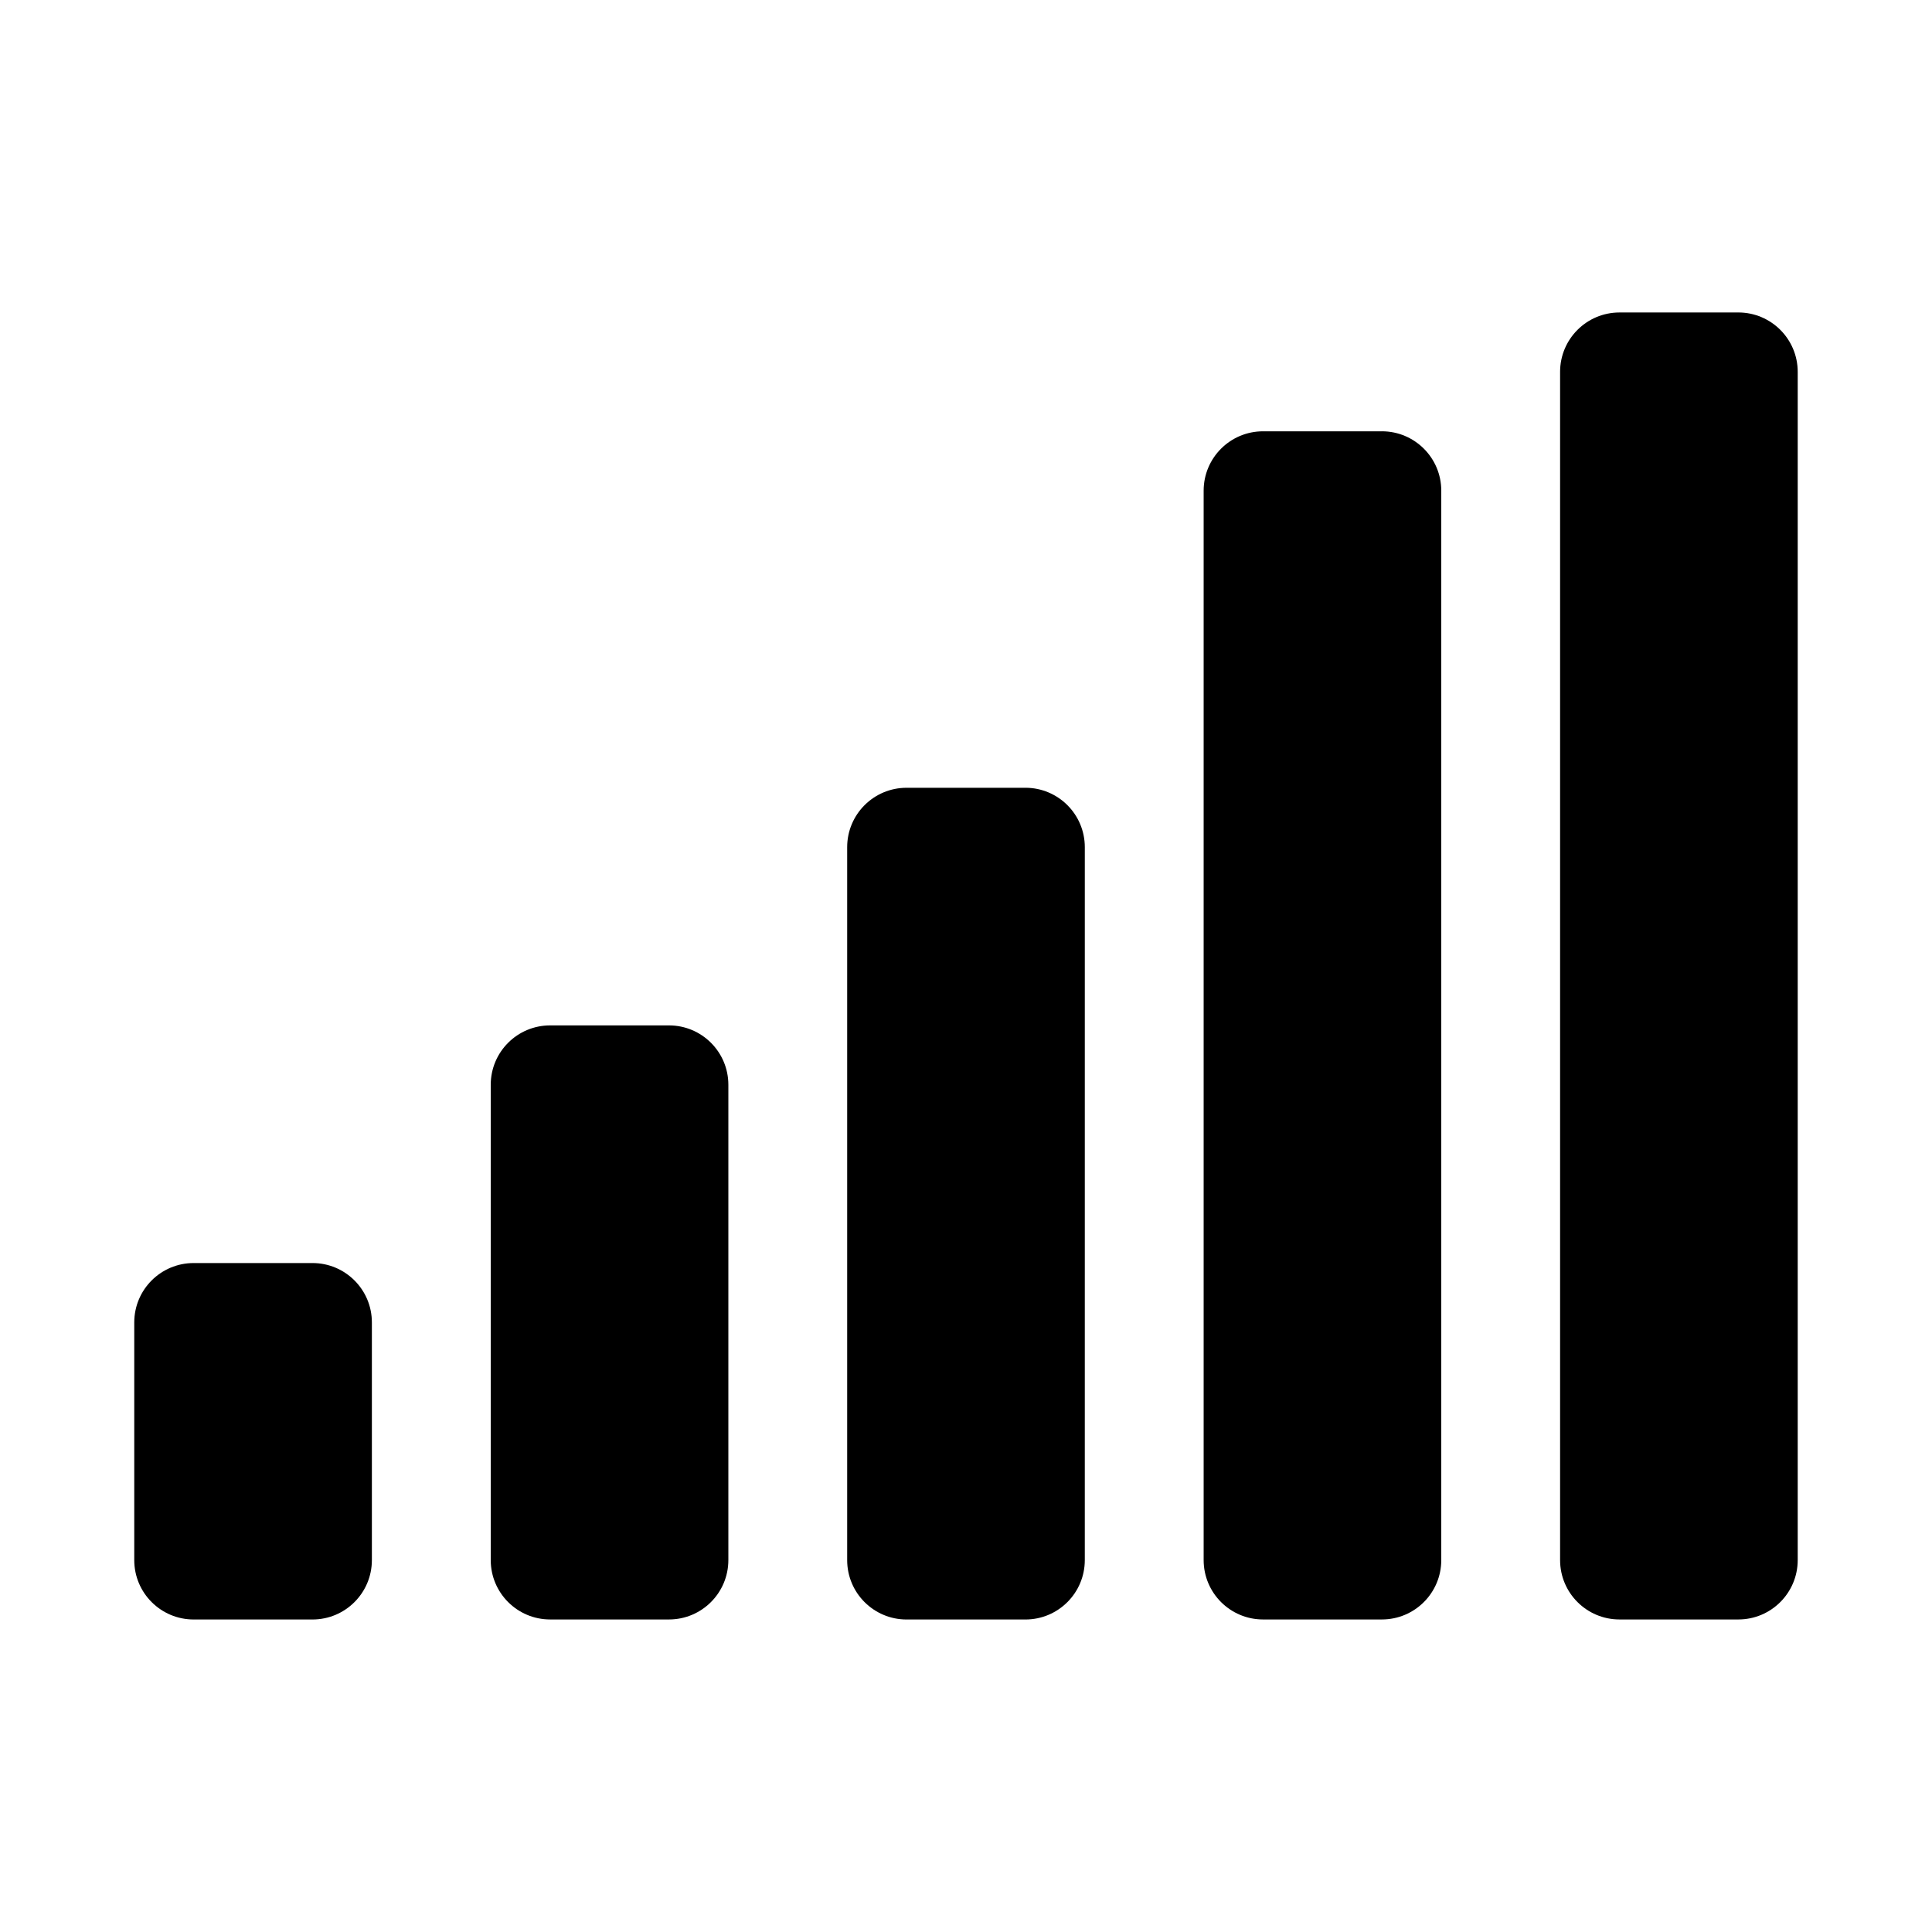
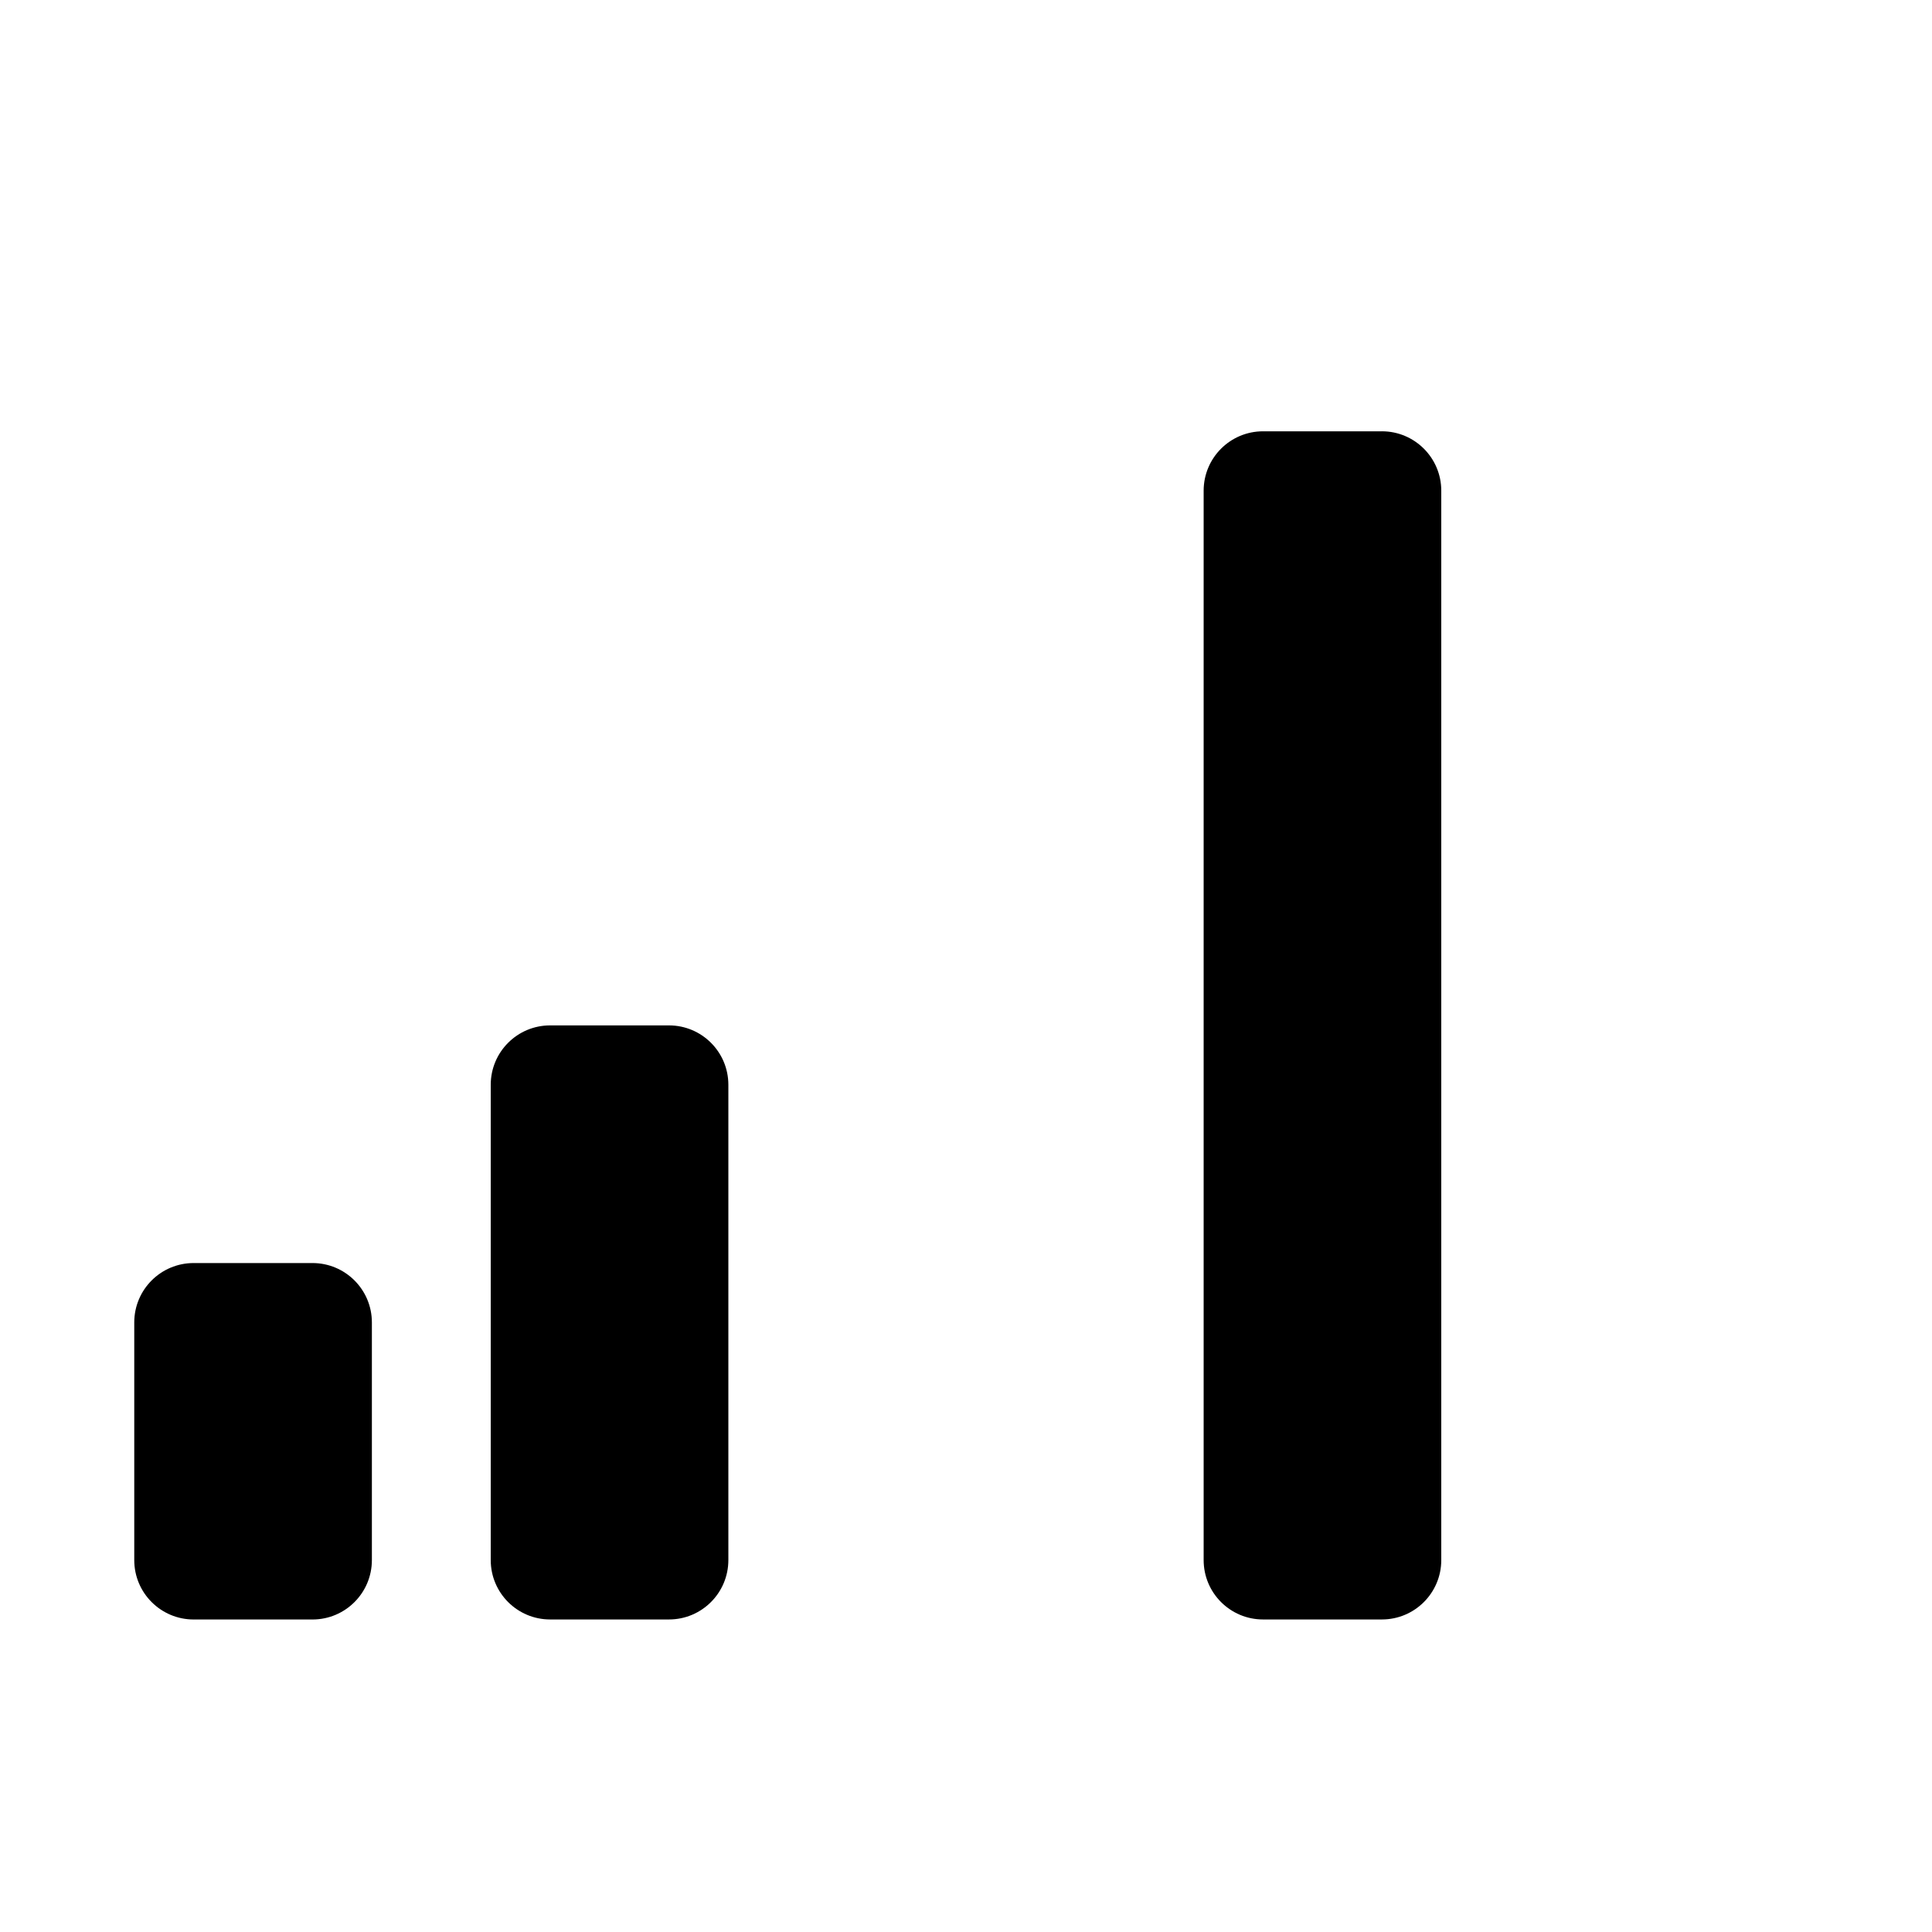
<svg xmlns="http://www.w3.org/2000/svg" fill="#000000" width="800px" height="800px" version="1.1" viewBox="144 144 512 512">
  <g>
    <path d="m226.81 478.72h-31.488c-8.691 0-15.742 7.039-15.742 15.742v62.977c0 8.707 7.055 15.742 15.742 15.742h31.488c8.691 0 15.742-7.039 15.742-15.742v-62.977c0.004-8.703-7.051-15.742-15.742-15.742z" />
    <path d="m321.28 415.74h-31.488c-8.691 0-15.742 7.039-15.742 15.742v125.95c0 8.707 7.055 15.742 15.742 15.742h31.488c8.691 0 15.742-7.039 15.742-15.742v-125.95c0.004-8.703-7.051-15.742-15.742-15.742z" />
-     <path d="m415.74 352.77h-31.488c-8.691 0-15.742 7.039-15.742 15.742v188.93c0 8.707 7.055 15.742 15.742 15.742h31.488c8.691 0 15.742-7.039 15.742-15.742l0.004-188.93c0-8.707-7.055-15.746-15.746-15.746z" />
    <path d="m510.21 258.3h-31.488c-8.691 0-15.742 7.039-15.742 15.742v283.39c0 8.707 7.055 15.742 15.742 15.742h31.488c8.691 0 15.742-7.039 15.742-15.742v-283.39c0-8.707-7.051-15.746-15.742-15.746z" />
-     <path d="m604.67 226.81h-31.488c-8.691 0-15.742 7.039-15.742 15.742v314.88c0 8.707 7.055 15.742 15.742 15.742h31.488c8.691 0 15.742-7.039 15.742-15.742v-314.88c0-8.707-7.051-15.746-15.742-15.746z" />
  </g>
</svg>